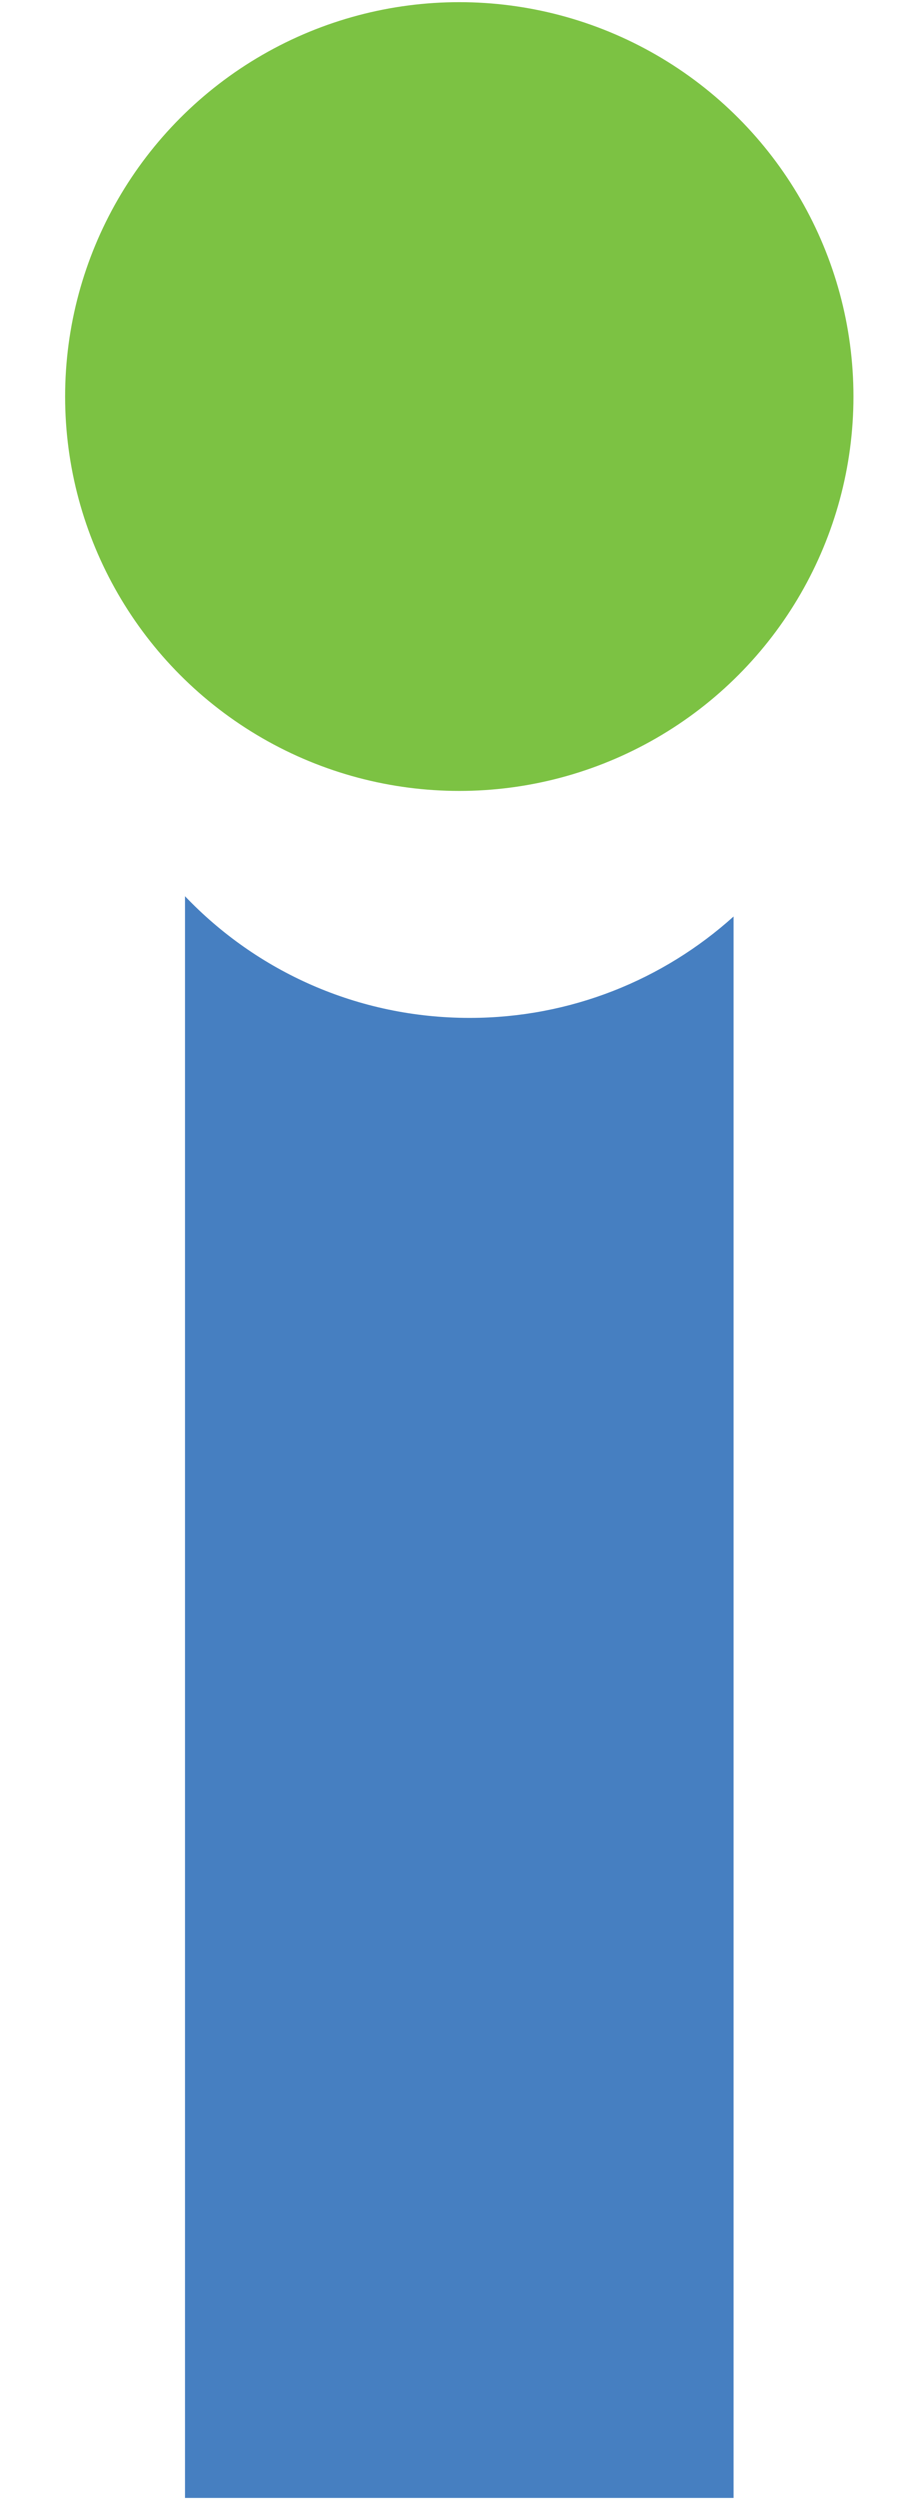
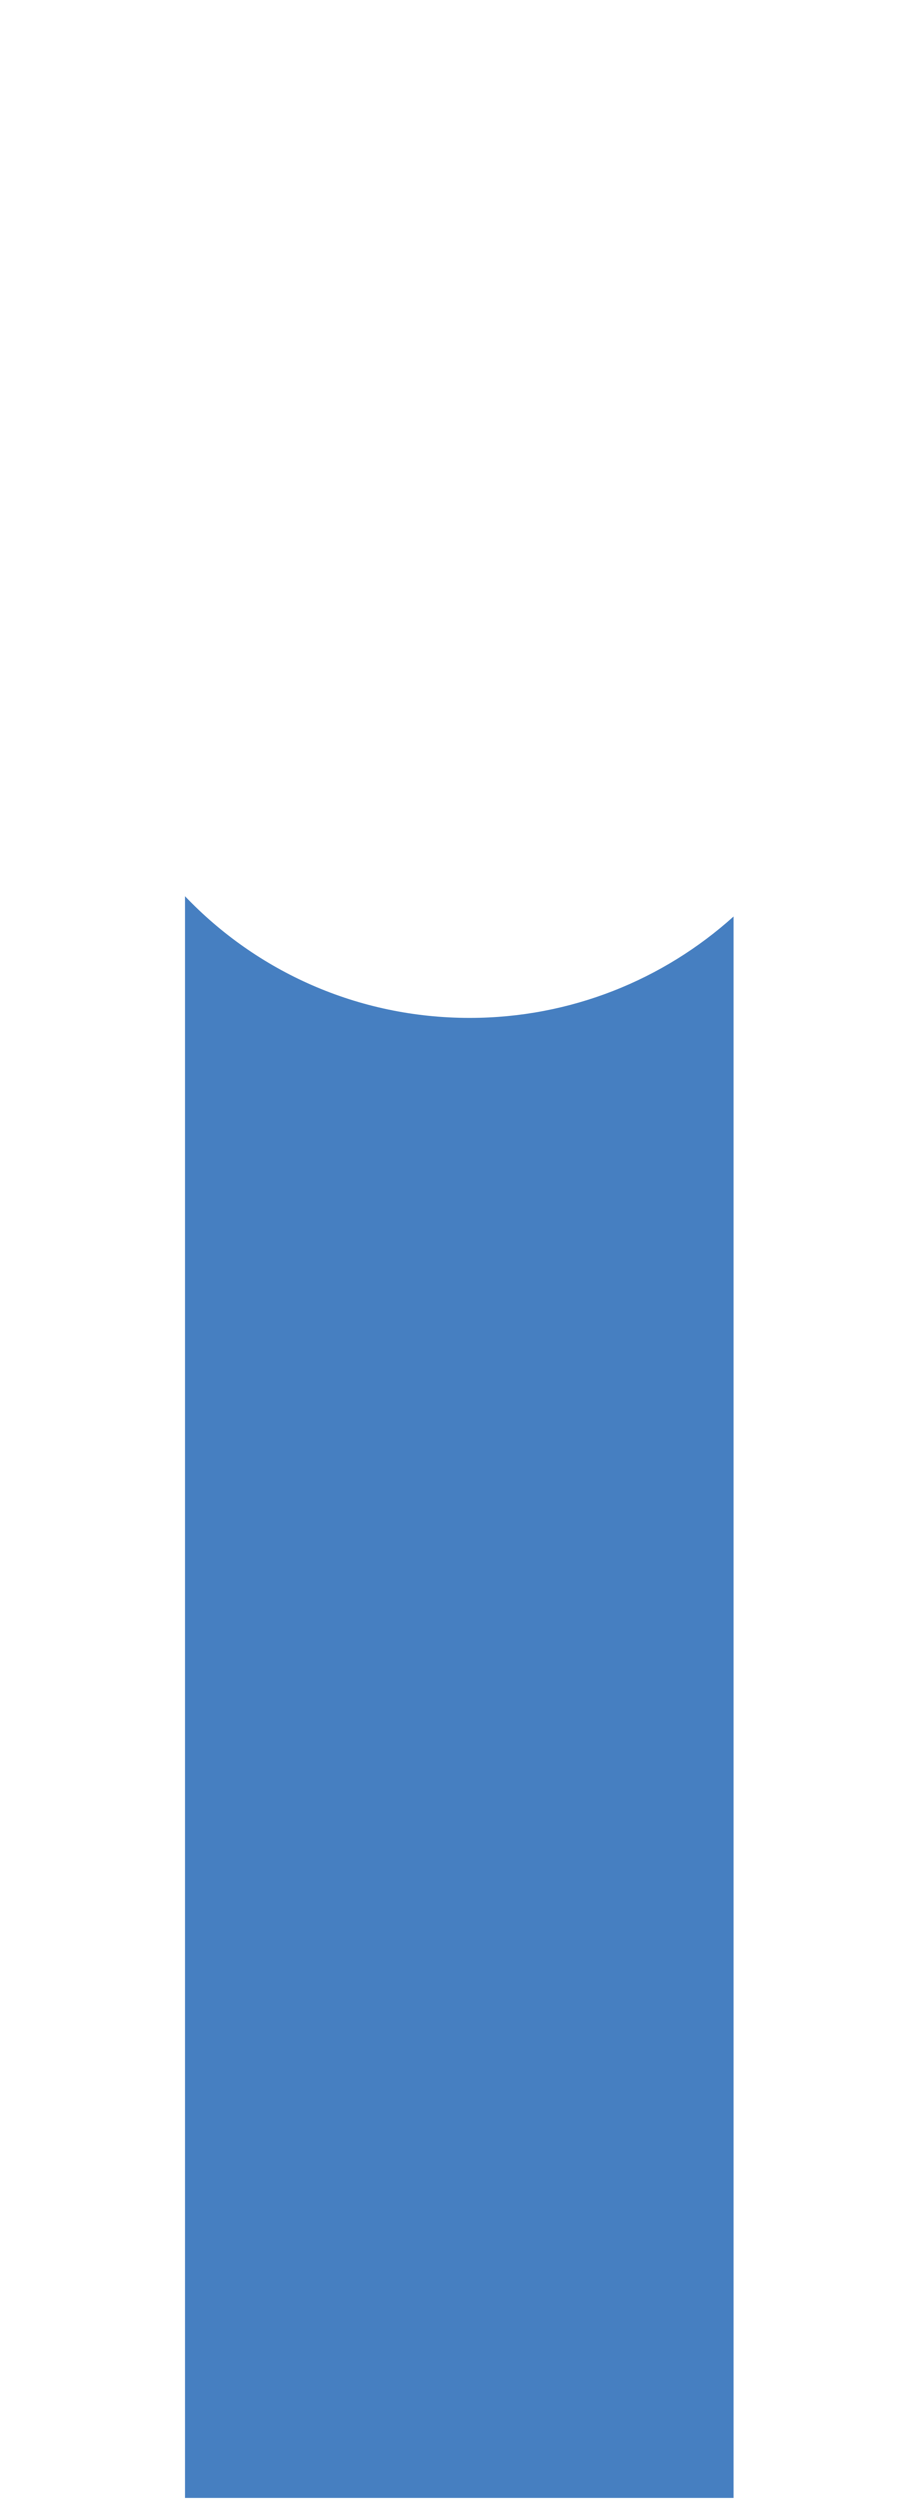
<svg xmlns="http://www.w3.org/2000/svg" version="1.1" id="Layer_1" x="0px" y="0px" viewBox="0 0 21.31 57.94" style="enable-background:new 0 0 21.31 57.94;" xml:space="preserve">
  <style type="text/css">
	.st0{fill:#7CC243;}
	.st1{fill:#467FC1;}
</style>
  <g>
-     <circle class="st0" cx="10.65" cy="9.19" r="9.14" />
    <path class="st1" d="M4.29,20.77v37.12h12.72V21.24c-1.62,1.46-3.77,2.35-6.12,2.35C8.29,23.59,5.95,22.51,4.29,20.77z" />
  </g>
</svg>